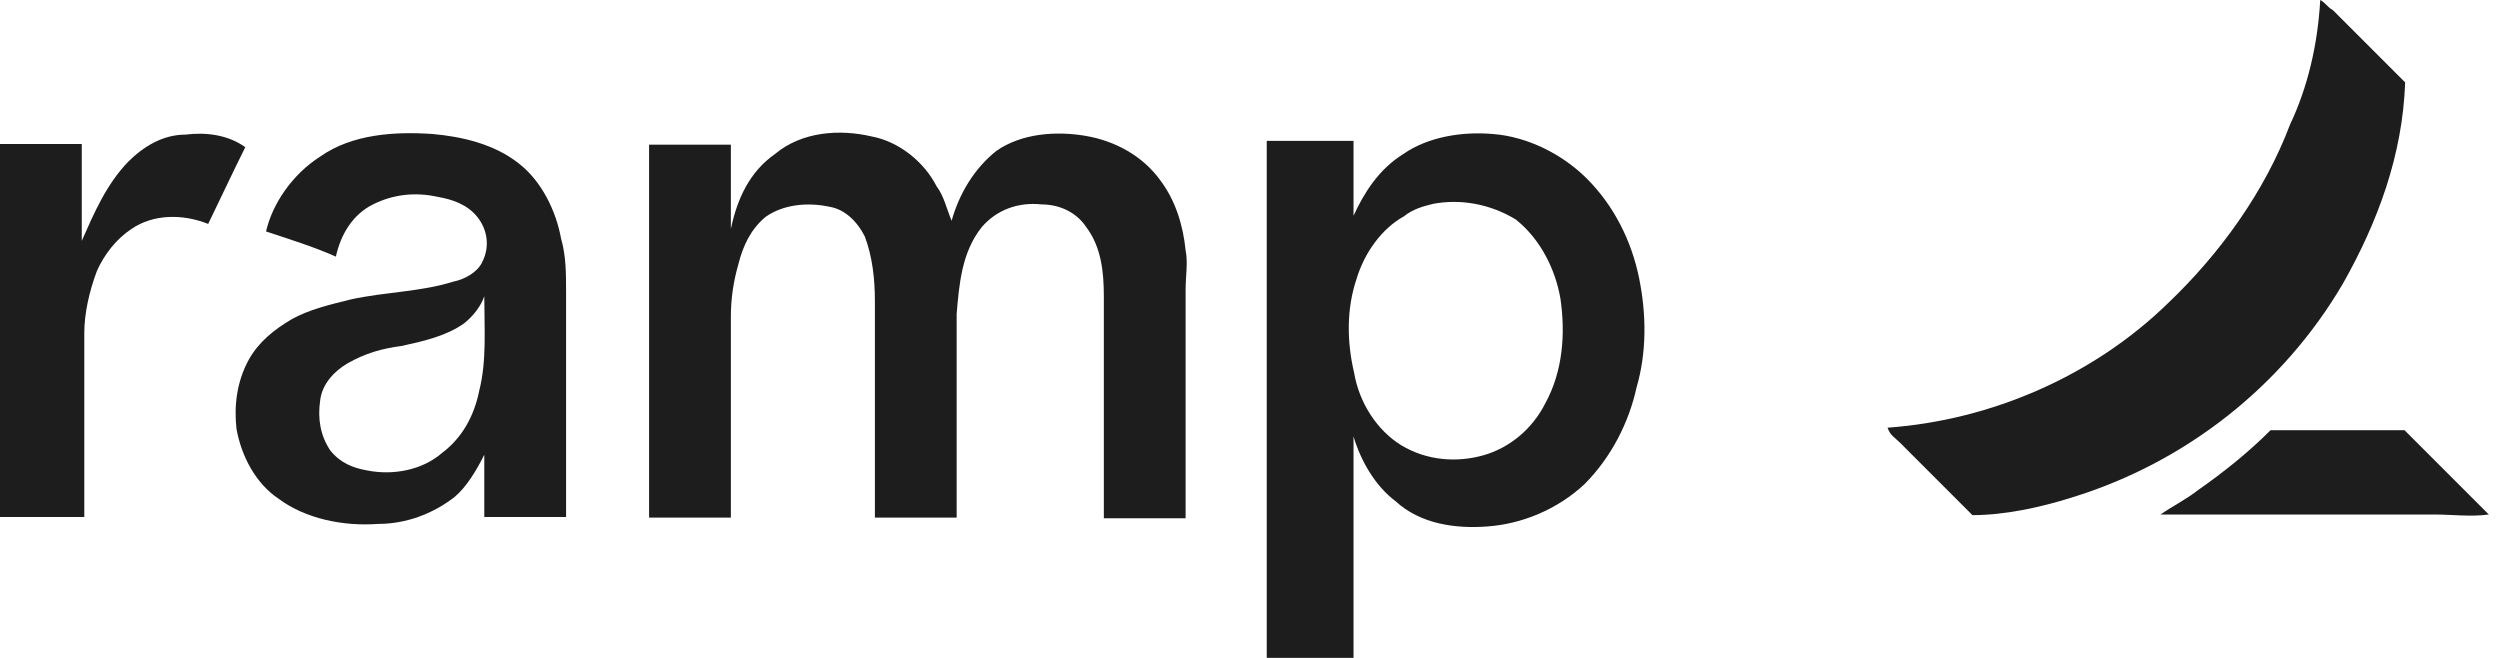
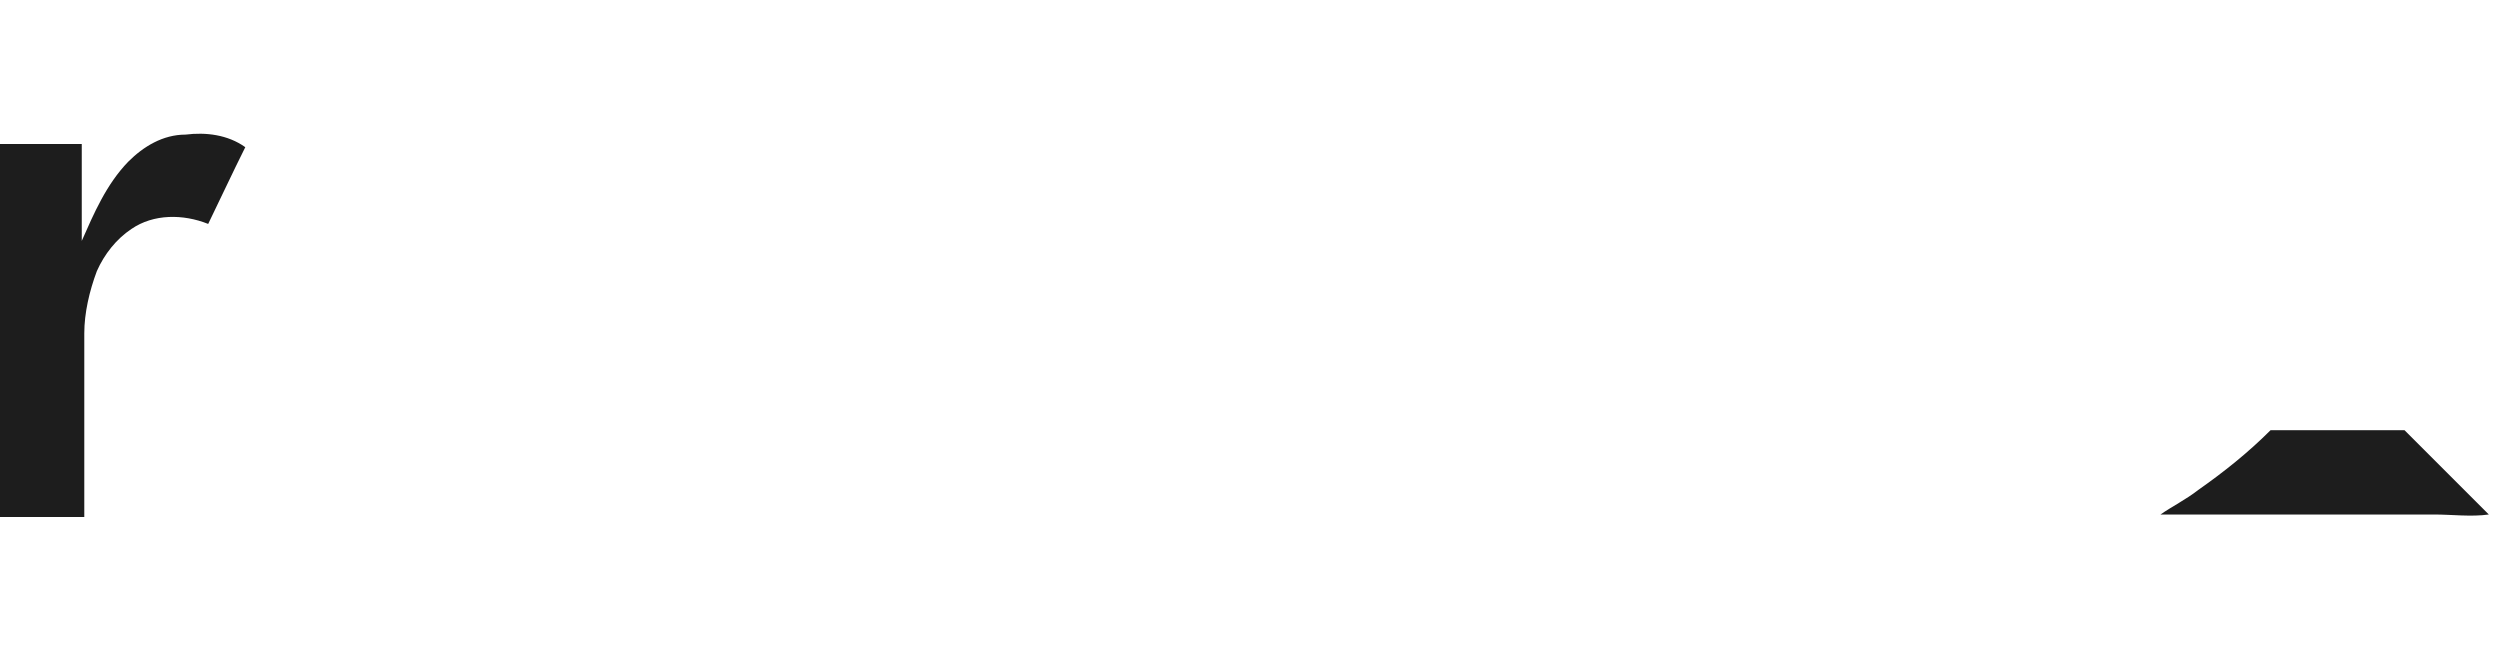
<svg xmlns="http://www.w3.org/2000/svg" fill="none" viewBox="0 0 95 25" height="25" width="95">
-   <path fill="#1D1D1D" d="M88.169 0C88.361 0.096 88.456 0.287 88.647 0.382C89.603 1.338 90.535 2.271 91.396 3.131C91.3 5.88 90.368 8.413 89.03 10.779C86.759 14.651 83.079 17.567 78.729 18.905C77.51 19.288 76.171 19.575 74.952 19.575C73.996 18.619 73.16 17.782 72.204 16.826C72.013 16.635 71.821 16.539 71.726 16.252C75.693 15.966 79.565 14.269 82.385 11.52C84.369 9.632 86.066 7.266 87.022 4.732C87.691 3.322 88.074 1.697 88.169 0Z" />
  <path fill="#1D1D1D" d="M4.876 6.142C5.449 5.569 6.19 5.115 7.051 5.115C7.816 5.019 8.652 5.115 9.321 5.593C8.843 6.549 8.365 7.576 7.911 8.509C6.955 8.126 5.832 8.126 4.995 8.7C4.422 9.082 3.967 9.656 3.681 10.301C3.394 11.066 3.203 11.902 3.203 12.667C3.203 15.033 3.203 17.304 3.203 19.646C2.175 19.646 1.028 19.646 0 19.646C0 14.914 0 10.206 0 5.473C1.028 5.473 2.079 5.473 3.107 5.473C3.107 6.692 3.107 7.935 3.107 9.154C3.561 8.126 4.039 7.003 4.876 6.142Z" />
-   <path fill="#1D1D1D" d="M12.165 5.951C13.384 5.091 15.009 4.995 16.42 5.091C17.543 5.186 18.786 5.473 19.718 6.214C20.578 6.883 21.128 8.007 21.319 9.058C21.511 9.728 21.511 10.373 21.511 11.138C21.511 13.982 21.511 16.802 21.511 19.646C20.483 19.646 19.431 19.646 18.403 19.646C18.403 18.881 18.403 18.14 18.403 17.28C18.117 17.854 17.734 18.499 17.28 18.881C16.42 19.551 15.392 19.909 14.364 19.909C13.05 20.005 11.616 19.718 10.588 18.953C9.727 18.38 9.178 17.352 8.987 16.3C8.891 15.44 8.987 14.508 9.465 13.647C9.847 12.978 10.421 12.524 11.066 12.142C11.735 11.759 12.572 11.568 13.336 11.377C14.651 11.09 15.989 11.09 17.208 10.707C17.686 10.612 18.164 10.325 18.332 9.943C18.619 9.369 18.523 8.724 18.14 8.246C17.758 7.768 17.184 7.576 16.635 7.481C15.774 7.29 14.938 7.385 14.173 7.768C13.408 8.15 12.954 8.891 12.763 9.751C11.902 9.369 10.97 9.082 10.11 8.795C10.349 7.744 11.114 6.62 12.165 5.951ZM17.639 12.285C16.969 12.763 16.133 12.954 15.272 13.145C14.508 13.241 13.862 13.432 13.193 13.815C12.715 14.101 12.237 14.579 12.165 15.225C12.07 15.894 12.165 16.539 12.548 17.113C12.93 17.591 13.408 17.782 13.958 17.878C14.914 18.069 16.037 17.878 16.802 17.208C17.567 16.635 18.021 15.798 18.212 14.842C18.499 13.719 18.403 12.476 18.403 11.257C18.284 11.616 17.997 11.998 17.639 12.285Z" />
-   <path fill="#1D1D1D" d="M29.445 5.856C30.473 4.995 31.907 4.9 33.126 5.186C34.154 5.378 35.11 6.142 35.588 7.075C35.875 7.457 35.97 7.935 36.162 8.389C36.448 7.361 37.022 6.405 37.858 5.736C38.815 5.067 40.129 4.971 41.252 5.163C42.376 5.354 43.427 5.927 44.097 6.859C44.67 7.624 44.957 8.556 45.053 9.512C45.148 9.99 45.053 10.468 45.053 11.018C45.053 13.934 45.053 16.778 45.053 19.694C44.025 19.694 42.973 19.694 41.946 19.694C41.946 16.85 41.946 14.125 41.946 11.281C41.946 10.325 41.85 9.393 41.276 8.628C40.894 8.054 40.249 7.768 39.579 7.768C38.719 7.672 37.882 7.959 37.309 8.628C36.544 9.584 36.448 10.803 36.353 11.926C36.353 14.484 36.353 17.113 36.353 19.67C35.325 19.67 34.273 19.67 33.246 19.67C33.246 16.922 33.246 14.197 33.246 11.448C33.246 10.588 33.15 9.751 32.863 8.987C32.577 8.413 32.099 7.959 31.549 7.863C30.688 7.672 29.756 7.768 29.087 8.246C28.513 8.724 28.227 9.369 28.059 10.038C27.868 10.707 27.773 11.353 27.773 12.022C27.773 14.579 27.773 17.113 27.773 19.67C26.745 19.67 25.693 19.67 24.665 19.67C24.665 14.938 24.665 10.229 24.665 5.497C25.693 5.497 26.745 5.497 27.773 5.497C27.773 6.525 27.773 7.672 27.773 8.7C28.012 7.553 28.489 6.525 29.445 5.856Z" />
-   <path fill="#1D1D1D" d="M53.322 5.856C54.278 5.186 55.593 4.995 56.716 5.091C58.031 5.186 59.369 5.856 60.301 6.788C61.329 7.815 61.998 9.154 62.285 10.564C62.572 11.974 62.572 13.408 62.189 14.723C61.903 16.037 61.233 17.376 60.206 18.403C59.178 19.36 57.839 19.909 56.525 20.005C55.306 20.1 53.968 19.909 53.035 19.049C52.27 18.475 51.721 17.543 51.434 16.587C51.434 19.431 51.434 22.156 51.434 25C50.311 25 49.259 25 48.136 25C48.136 18.475 48.136 11.879 48.136 5.354C49.259 5.354 50.311 5.354 51.434 5.354C51.434 6.31 51.434 7.242 51.434 8.198C51.816 7.361 52.39 6.429 53.322 5.856ZM54.469 7.744C54.087 7.839 53.705 7.935 53.346 8.222C52.486 8.7 51.84 9.632 51.553 10.588C51.171 11.711 51.171 12.954 51.458 14.173C51.649 15.296 52.318 16.348 53.251 16.922C54.206 17.495 55.33 17.591 56.358 17.304C57.385 17.017 58.246 16.276 58.724 15.32C59.393 14.101 59.489 12.667 59.297 11.353C59.106 10.229 58.532 9.082 57.6 8.341C56.62 7.744 55.497 7.553 54.469 7.744Z" />
  <path fill="#1D1D1D" d="M83.532 18.619C84.489 17.949 85.421 17.208 86.281 16.348C87.978 16.348 89.675 16.348 91.372 16.348C92.4 17.376 93.547 18.523 94.575 19.551C93.905 19.646 93.165 19.551 92.495 19.551C89.293 19.551 85.97 19.551 82.768 19.551C82.576 19.551 82.29 19.551 82.099 19.551C82.505 19.264 83.078 18.977 83.532 18.619Z" />
</svg>